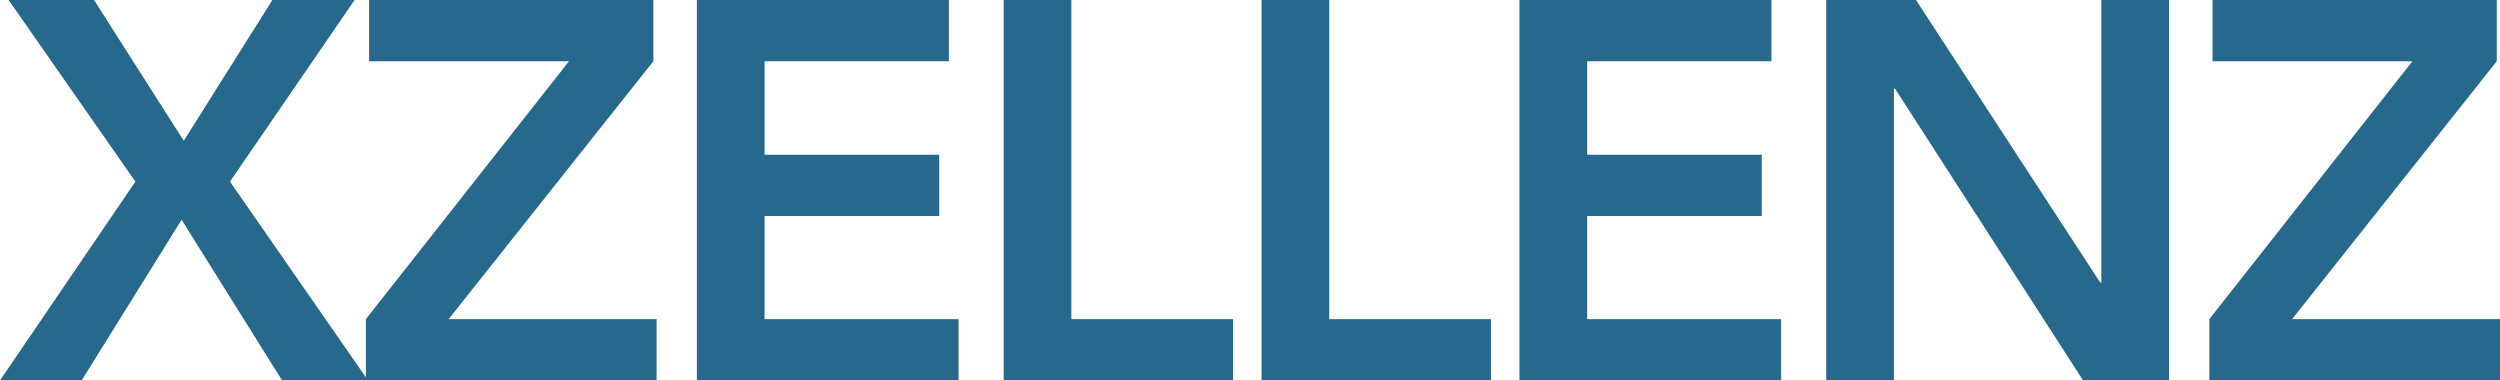
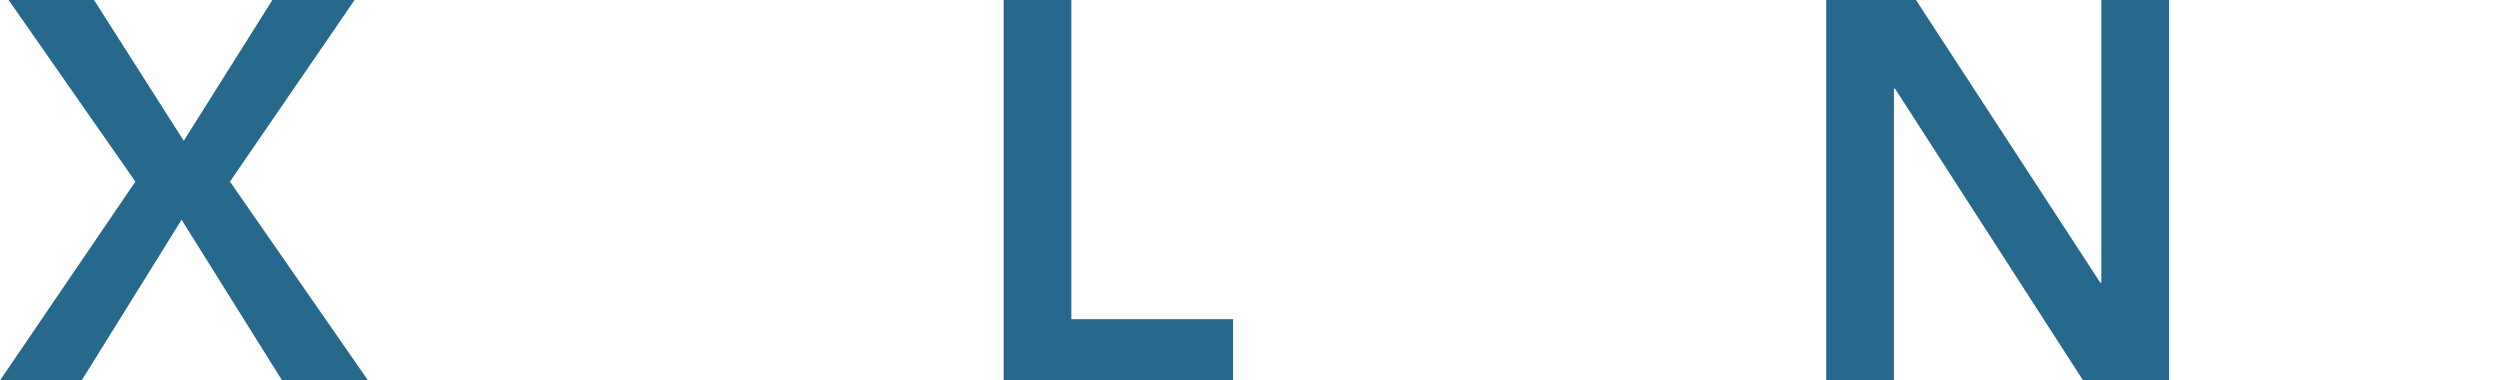
<svg xmlns="http://www.w3.org/2000/svg" id="Ebene_1" viewBox="0 0 186.12 28.32">
  <defs>
    <style>.cls-1{fill:#27698c;stroke-width:0px;}</style>
  </defs>
  <path class="cls-1" d="m10.08,13.52L.64,0h6.36l6.68,10.48L20.28,0h6.12l-9.28,13.52,10.28,14.8h-6.4l-7.48-11.96-7.44,11.96H0l10.08-14.8Z" />
-   <path class="cls-1" d="m27.24,23.76l15.12-19.2h-14.88V0h21.16v4.56l-15.24,19.2h15.48v4.56h-21.64v-4.56Z" />
-   <path class="cls-1" d="m51.88,0h18.76v4.56h-13.72v6.96h13v4.56h-13v7.68h14.44v4.56h-19.48V0Z" />
  <path class="cls-1" d="m74.72,0h5.04v23.76h12.04v4.56h-17.08V0Z" />
-   <path class="cls-1" d="m93.92,0h5.04v23.76h12.04v4.56h-17.08V0Z" />
-   <path class="cls-1" d="m113.12,0h18.76v4.56h-13.72v6.96h13v4.56h-13v7.68h14.44v4.56h-19.48V0Z" />
  <path class="cls-1" d="m135.96,0h6.68l13.72,21.04h.08V0h5.04v28.32h-6.4l-14-21.72h-.08v21.72h-5.04V0Z" />
-   <path class="cls-1" d="m164.48,23.76l15.12-19.2h-14.88V0h21.16v4.56l-15.24,19.2h15.48v4.56h-21.64v-4.56Z" />
</svg>